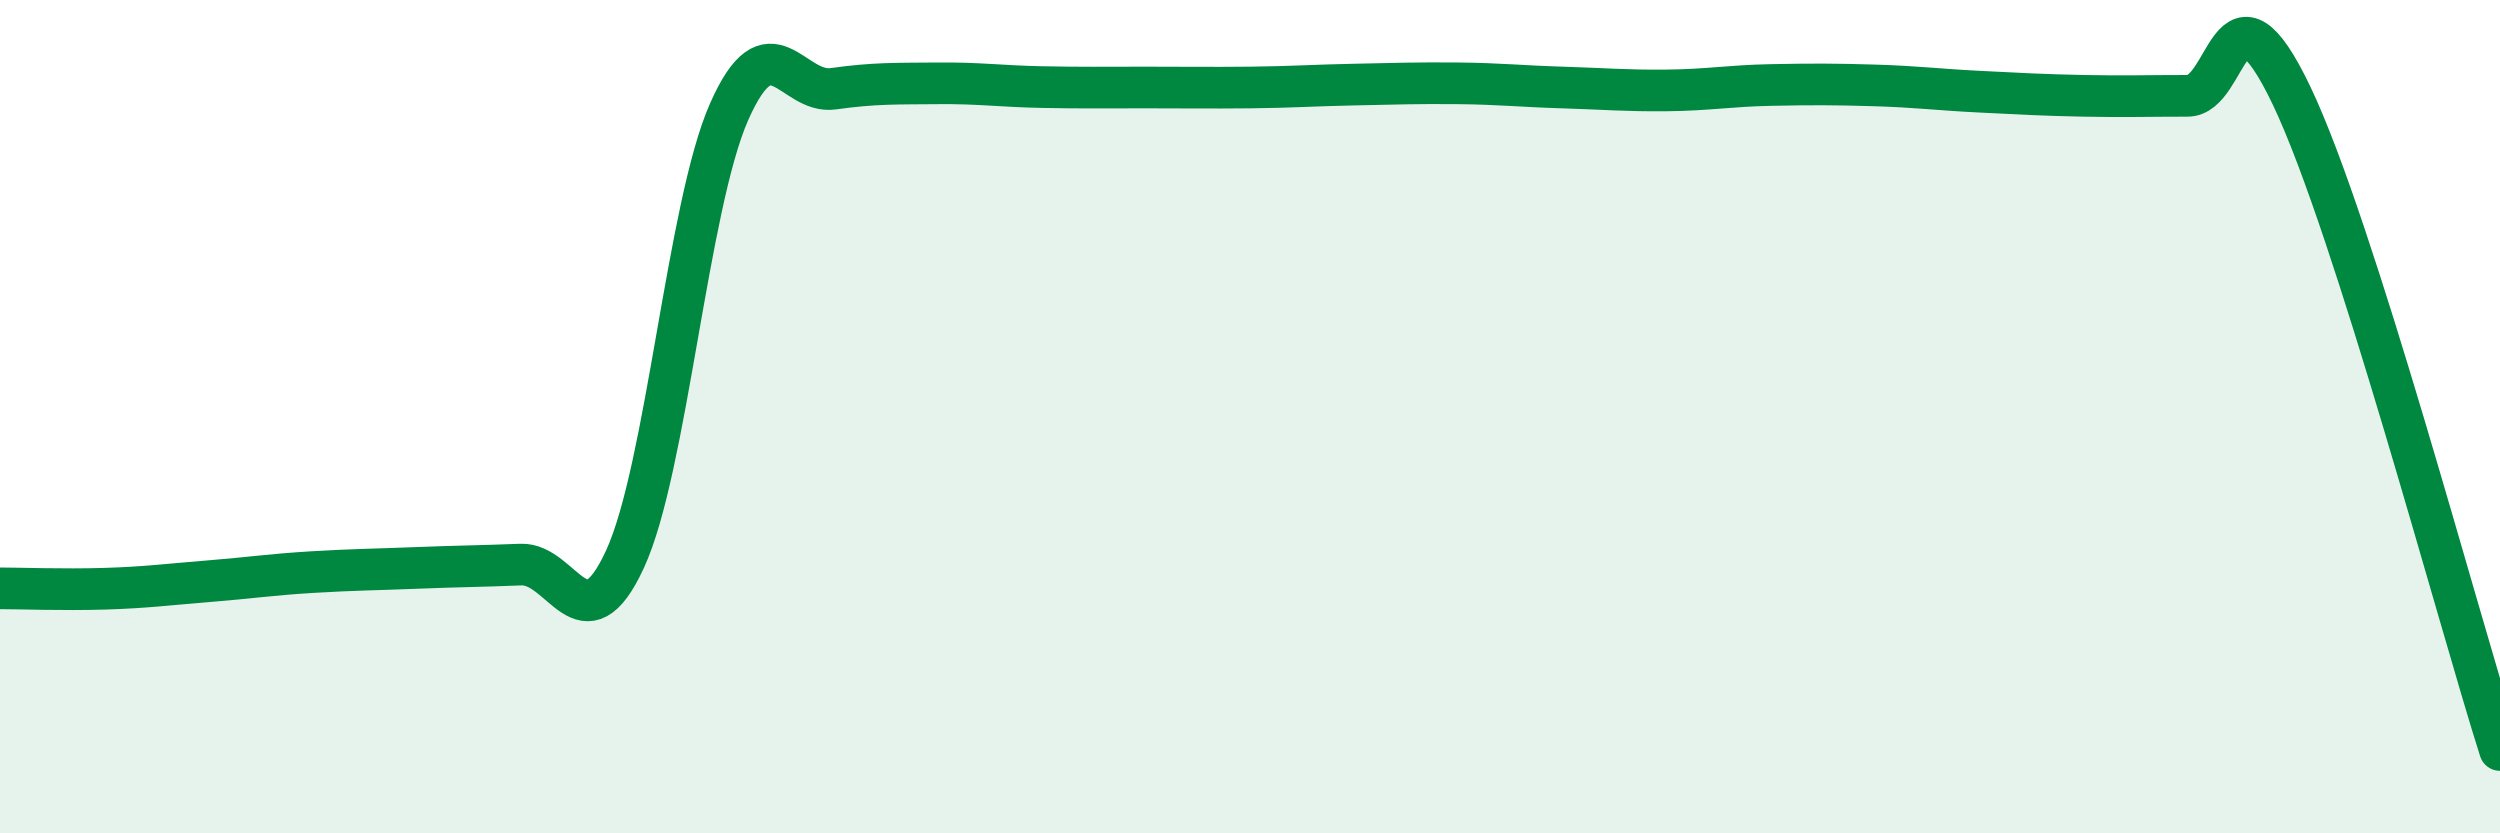
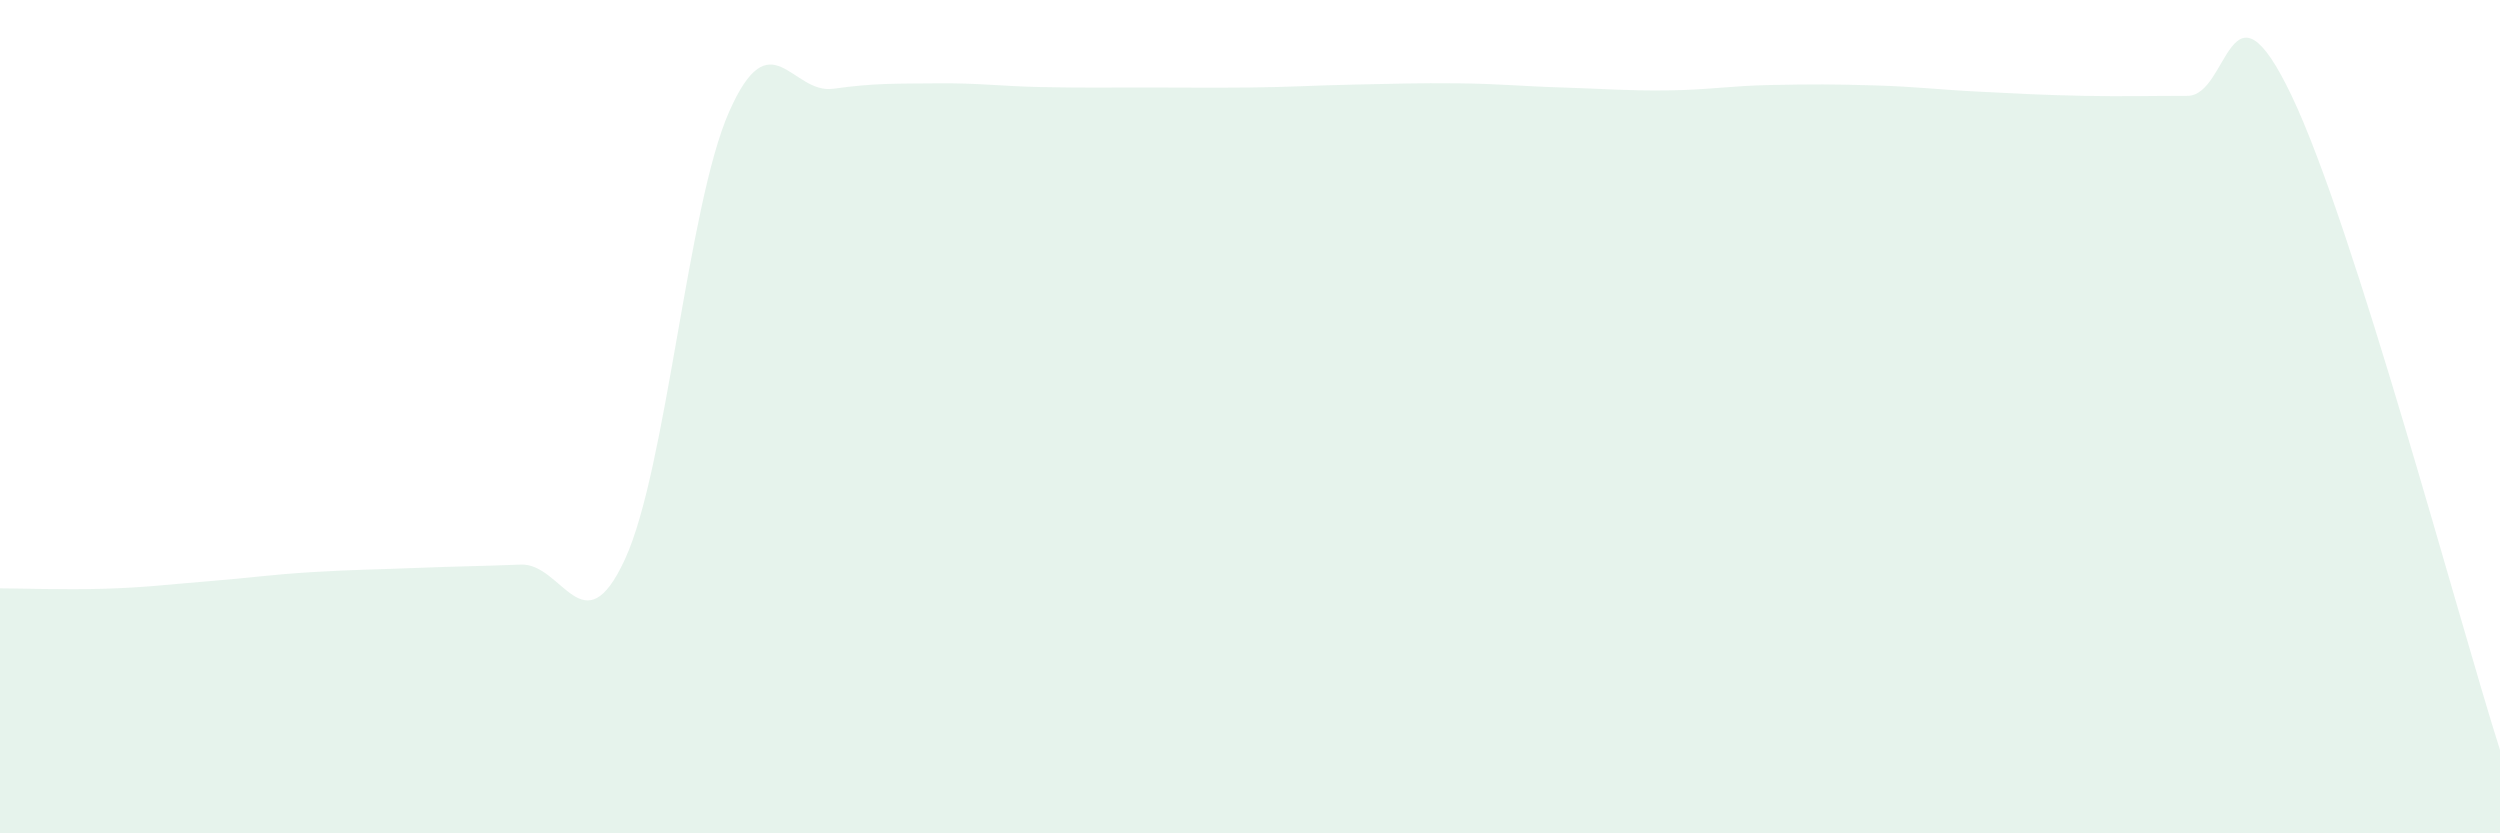
<svg xmlns="http://www.w3.org/2000/svg" width="60" height="20" viewBox="0 0 60 20">
  <path d="M 0,14.12 C 0.5,14.12 1.5,14.16 2.5,14.13 C 3.5,14.1 4,14.03 5,13.95 C 6,13.87 6.5,13.79 7.5,13.73 C 8.5,13.67 9,13.67 10,13.63 C 11,13.59 11.5,13.59 12.5,13.55 C 13.5,13.51 14,15.59 15,13.42 C 16,11.25 16.5,4.94 17.5,2.68 C 18.5,0.42 19,2.27 20,2.13 C 21,1.99 21.5,2.01 22.5,2 C 23.5,1.99 24,2.07 25,2.09 C 26,2.11 26.5,2.1 27.5,2.1 C 28.5,2.1 29,2.11 30,2.1 C 31,2.09 31.5,2.05 32.5,2.03 C 33.5,2.01 34,1.99 35,2 C 36,2.01 36.5,2.07 37.5,2.1 C 38.5,2.13 39,2.18 40,2.17 C 41,2.16 41.5,2.06 42.5,2.04 C 43.5,2.02 44,2.02 45,2.05 C 46,2.08 46.5,2.15 47.5,2.2 C 48.5,2.25 49,2.28 50,2.3 C 51,2.32 51.5,2.3 52.5,2.3 C 53.5,2.3 53.5,-0.84 55,2.3 C 56.5,5.44 59,14.86 60,18L60 20L0 20Z" fill="#008740" opacity="0.1" stroke-linecap="round" stroke-linejoin="round" />
-   <path d="M 0,14.12 C 0.5,14.12 1.5,14.16 2.5,14.13 C 3.5,14.1 4,14.03 5,13.95 C 6,13.87 6.5,13.79 7.5,13.73 C 8.5,13.67 9,13.67 10,13.63 C 11,13.59 11.5,13.59 12.5,13.55 C 13.5,13.51 14,15.59 15,13.42 C 16,11.25 16.5,4.94 17.5,2.68 C 18.5,0.42 19,2.27 20,2.13 C 21,1.99 21.5,2.01 22.5,2 C 23.5,1.99 24,2.07 25,2.09 C 26,2.11 26.5,2.1 27.5,2.1 C 28.5,2.1 29,2.11 30,2.1 C 31,2.09 31.5,2.05 32.5,2.03 C 33.5,2.01 34,1.99 35,2 C 36,2.01 36.5,2.07 37.5,2.1 C 38.5,2.13 39,2.18 40,2.17 C 41,2.16 41.5,2.06 42.5,2.04 C 43.5,2.02 44,2.02 45,2.05 C 46,2.08 46.5,2.15 47.5,2.2 C 48.5,2.25 49,2.28 50,2.3 C 51,2.32 51.5,2.3 52.5,2.3 C 53.5,2.3 53.5,-0.84 55,2.3 C 56.5,5.44 59,14.86 60,18" stroke="#008740" stroke-width="1" fill="none" stroke-linecap="round" stroke-linejoin="round" />
</svg>